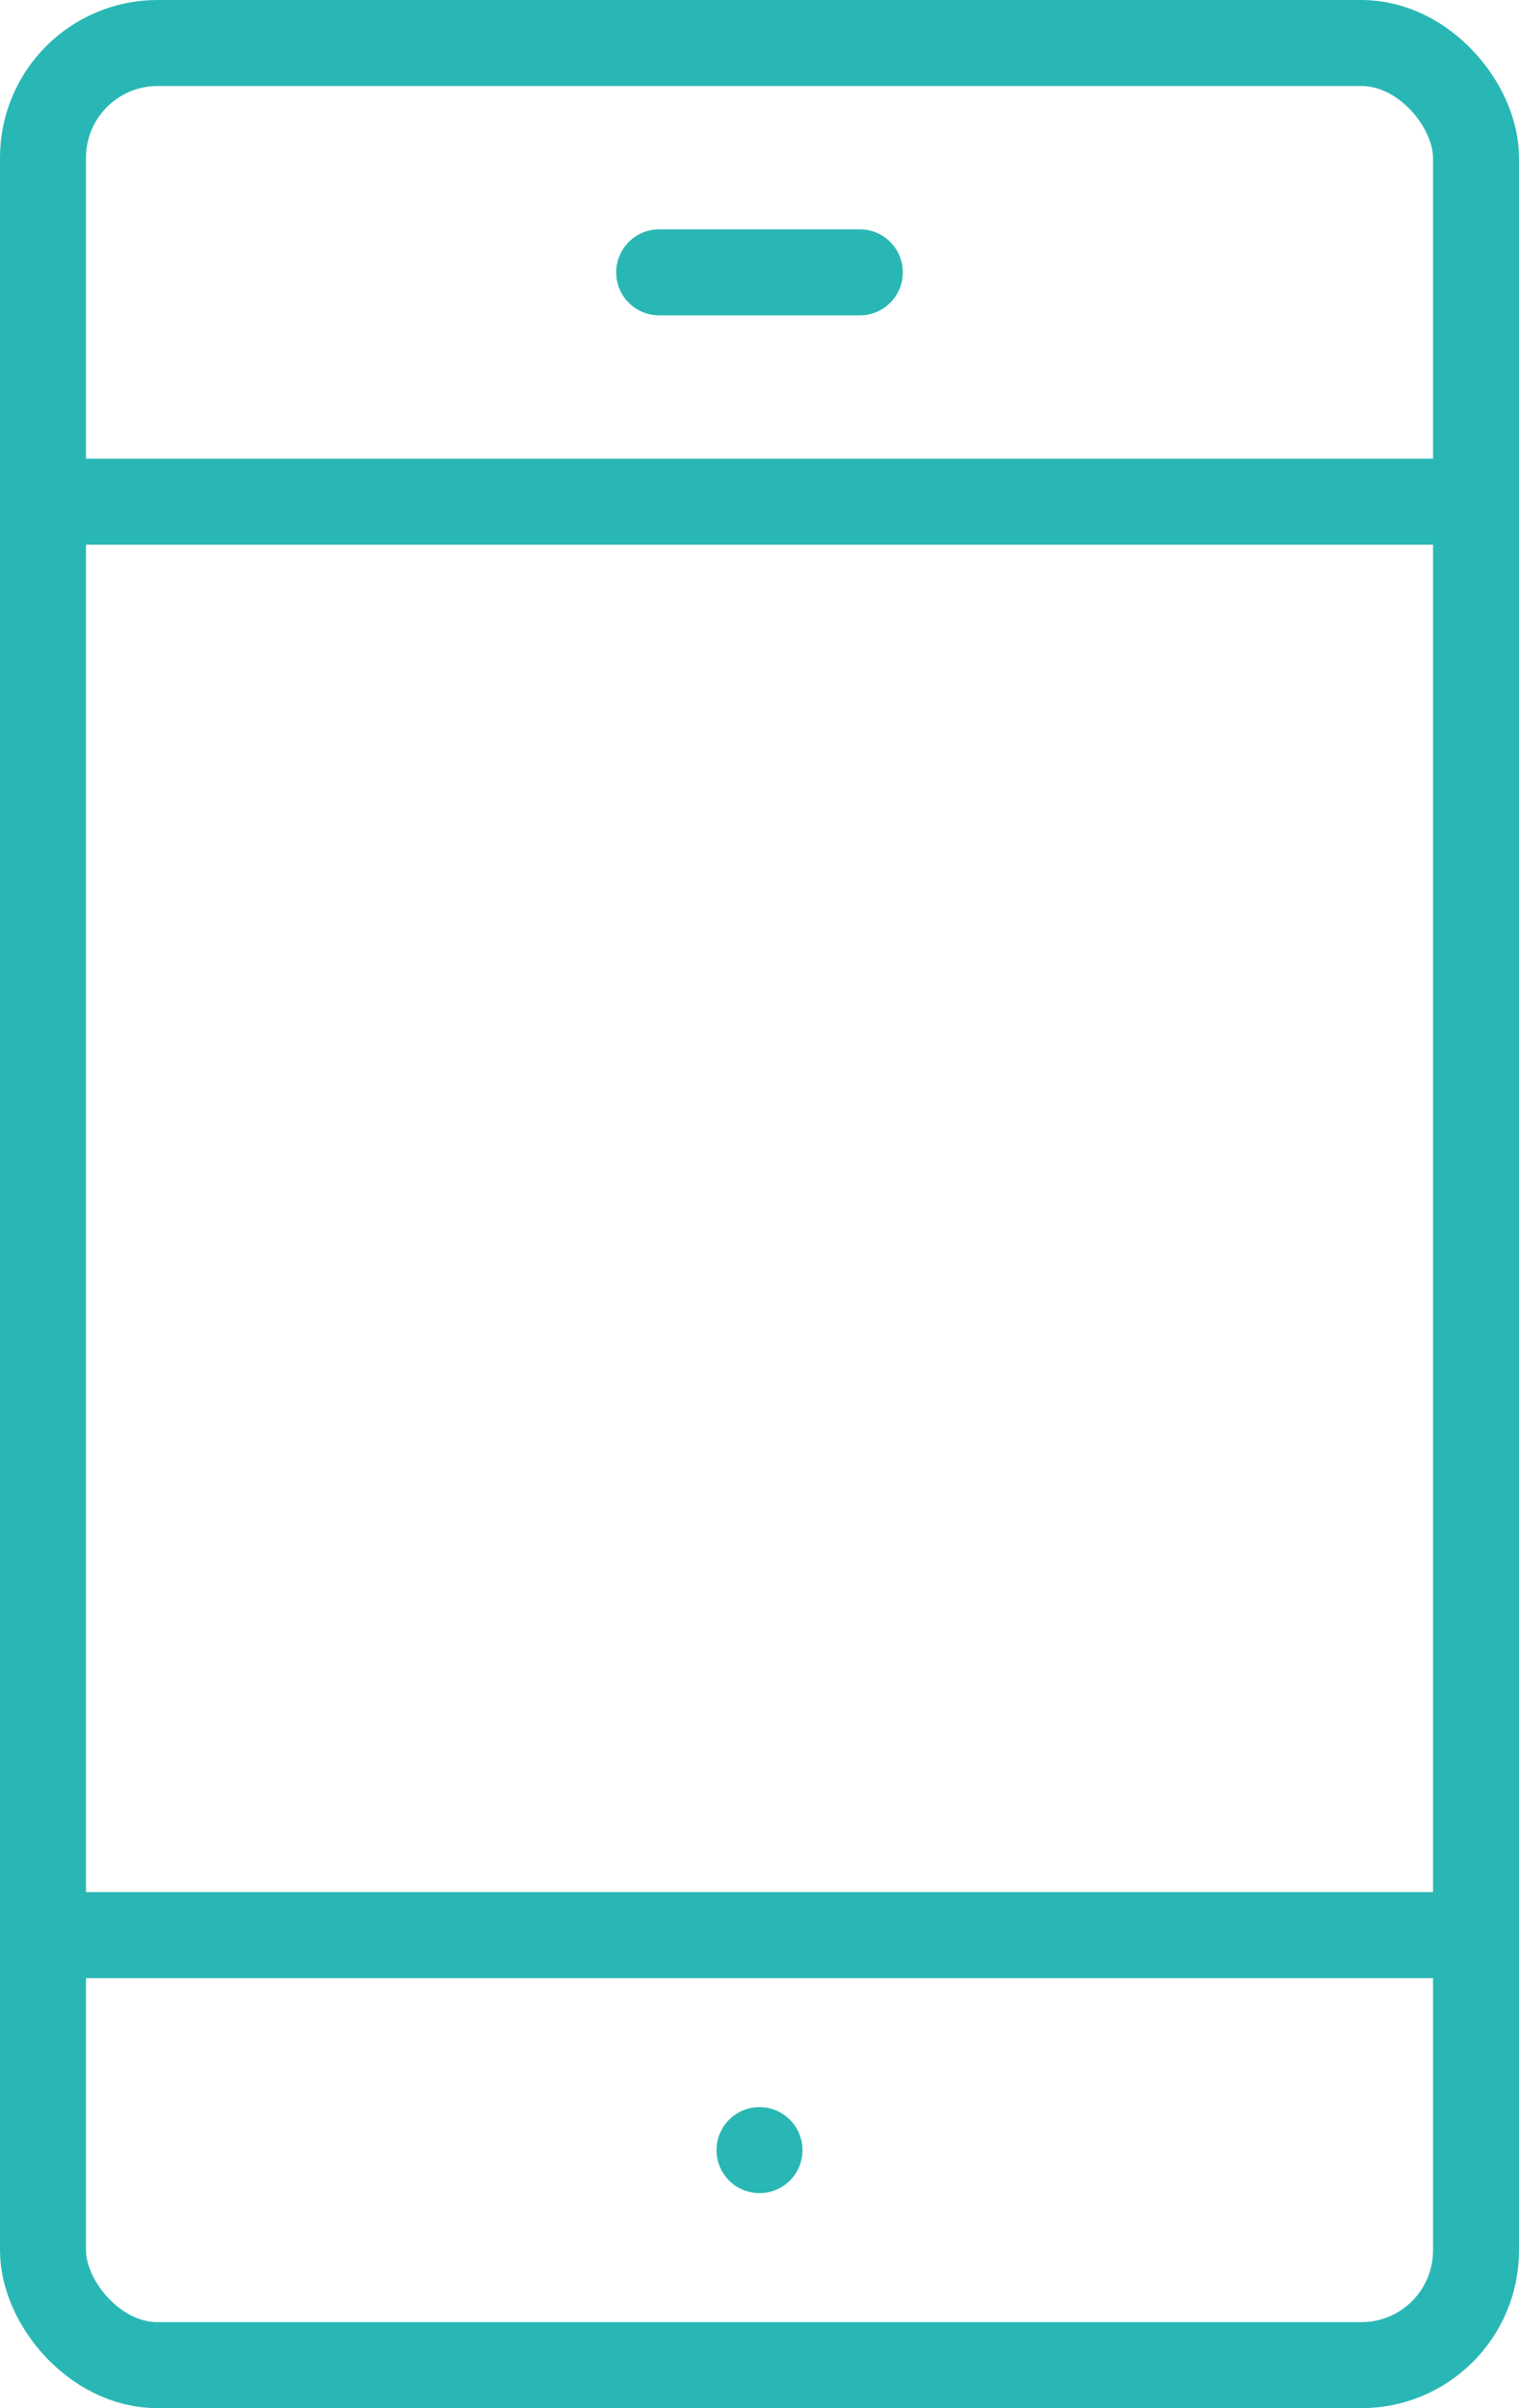
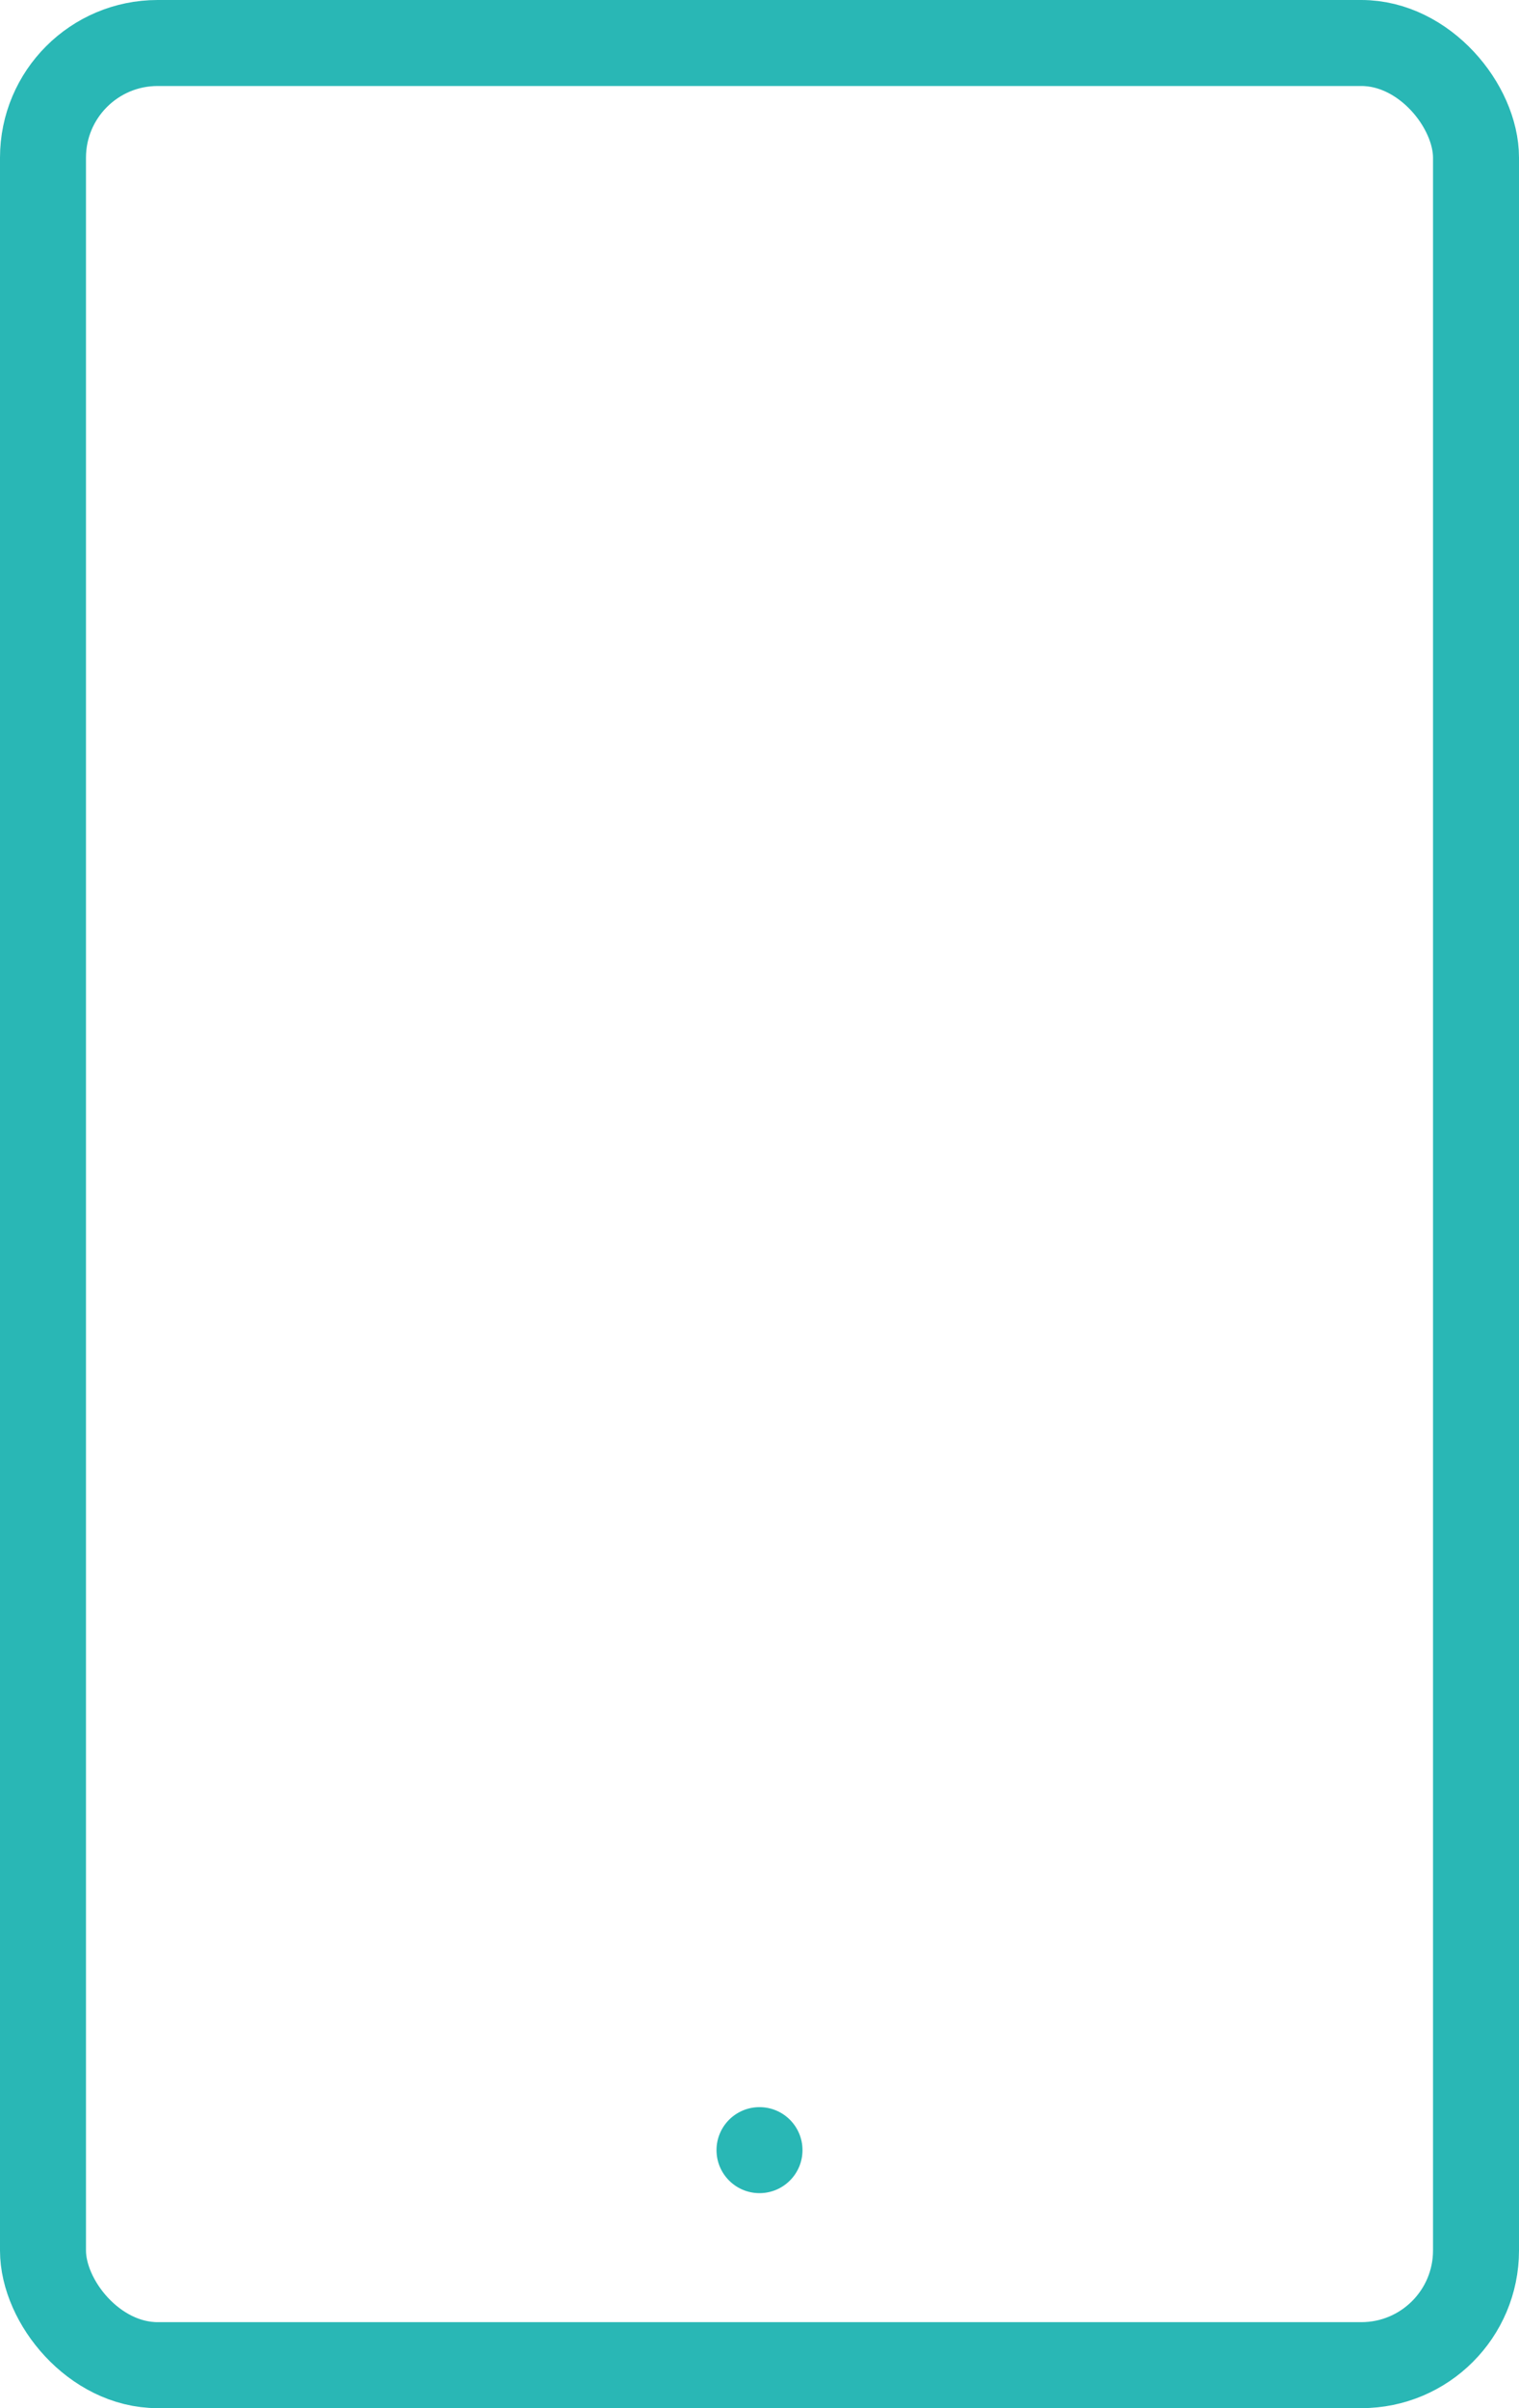
<svg xmlns="http://www.w3.org/2000/svg" width="106" height="168" viewBox="0 0 106 168" fill="none">
  <rect x="3" y="3" width="100" height="162" rx="8" stroke="#29B7B5" stroke-width="6" />
-   <line x1="3" y1="35" x2="104" y2="35" stroke="#29B7B5" stroke-width="6" />
-   <path d="M46 16C44.343 16 43 17.343 43 19C43 20.657 44.343 22 46 22L46 16ZM60 22C61.657 22 63 20.657 63 19C63 17.343 61.657 16 60 16L60 22ZM46 22L60 22L60 16L46 16L46 22Z" fill="#29B7B5" />
-   <line y1="135" x2="101" y2="135" stroke="#29B7B5" stroke-width="6" />
  <circle cx="53" cy="150" r="3" fill="#29B7B5" />
</svg>